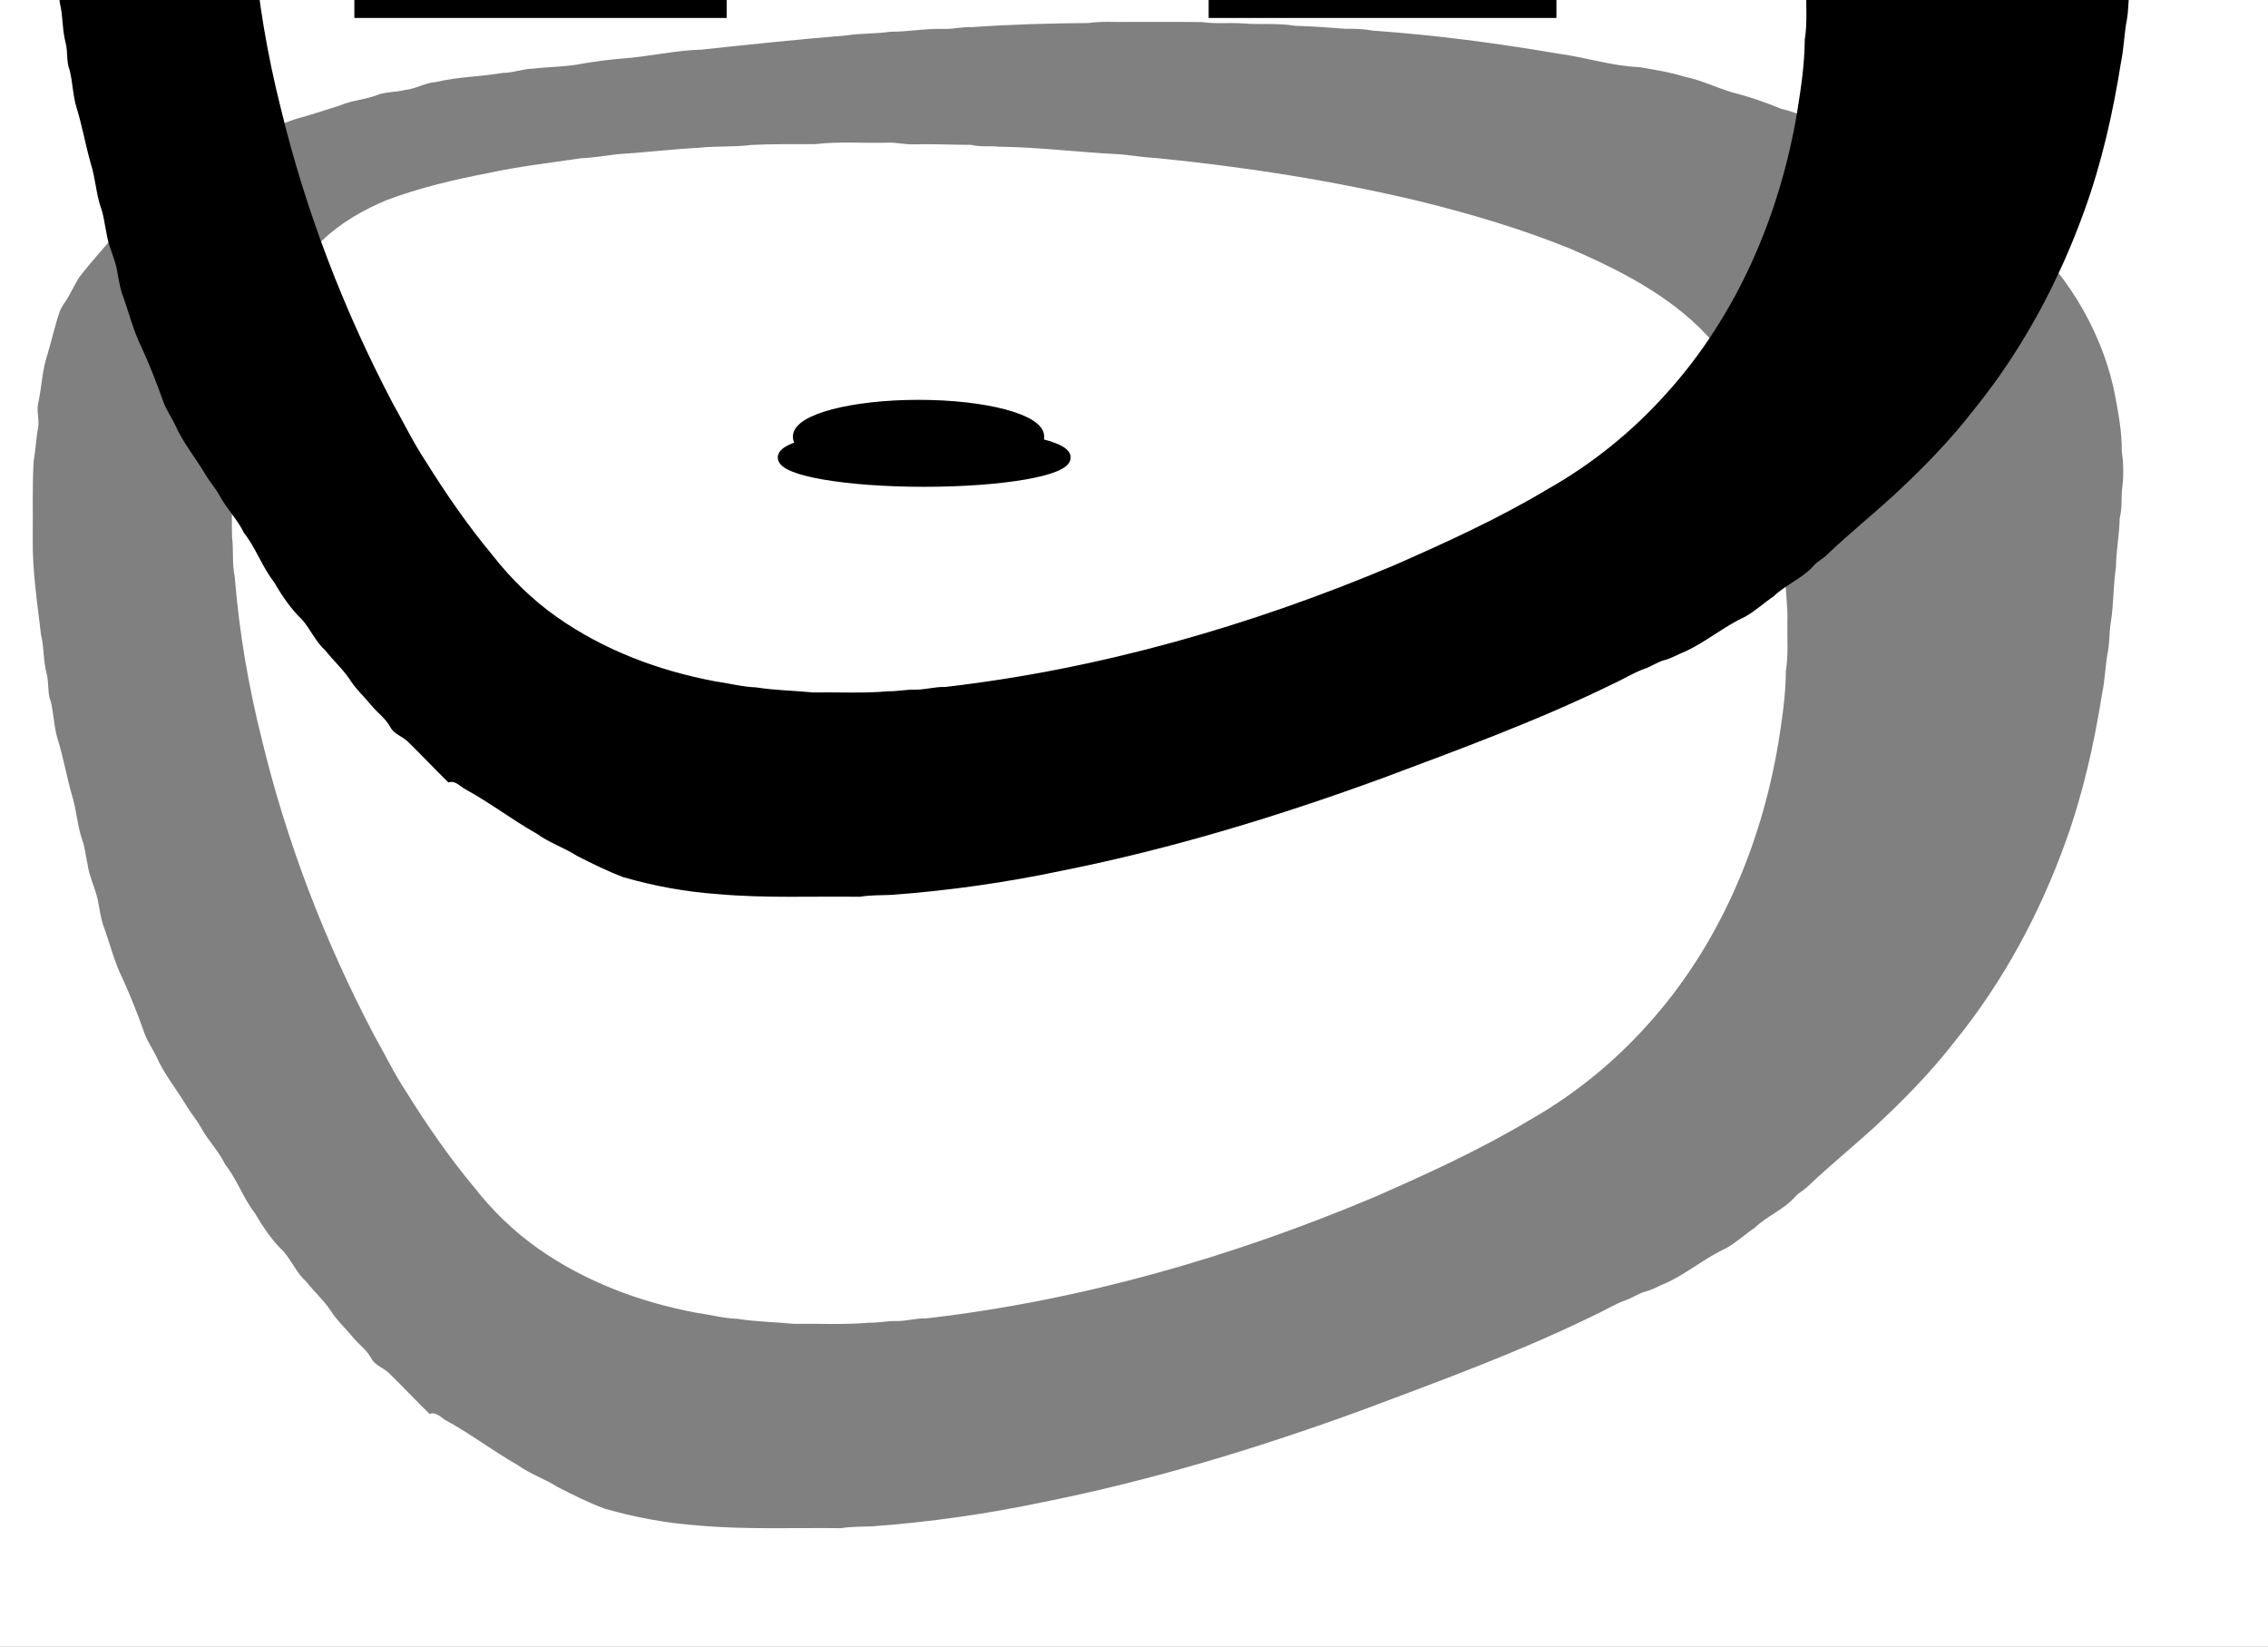
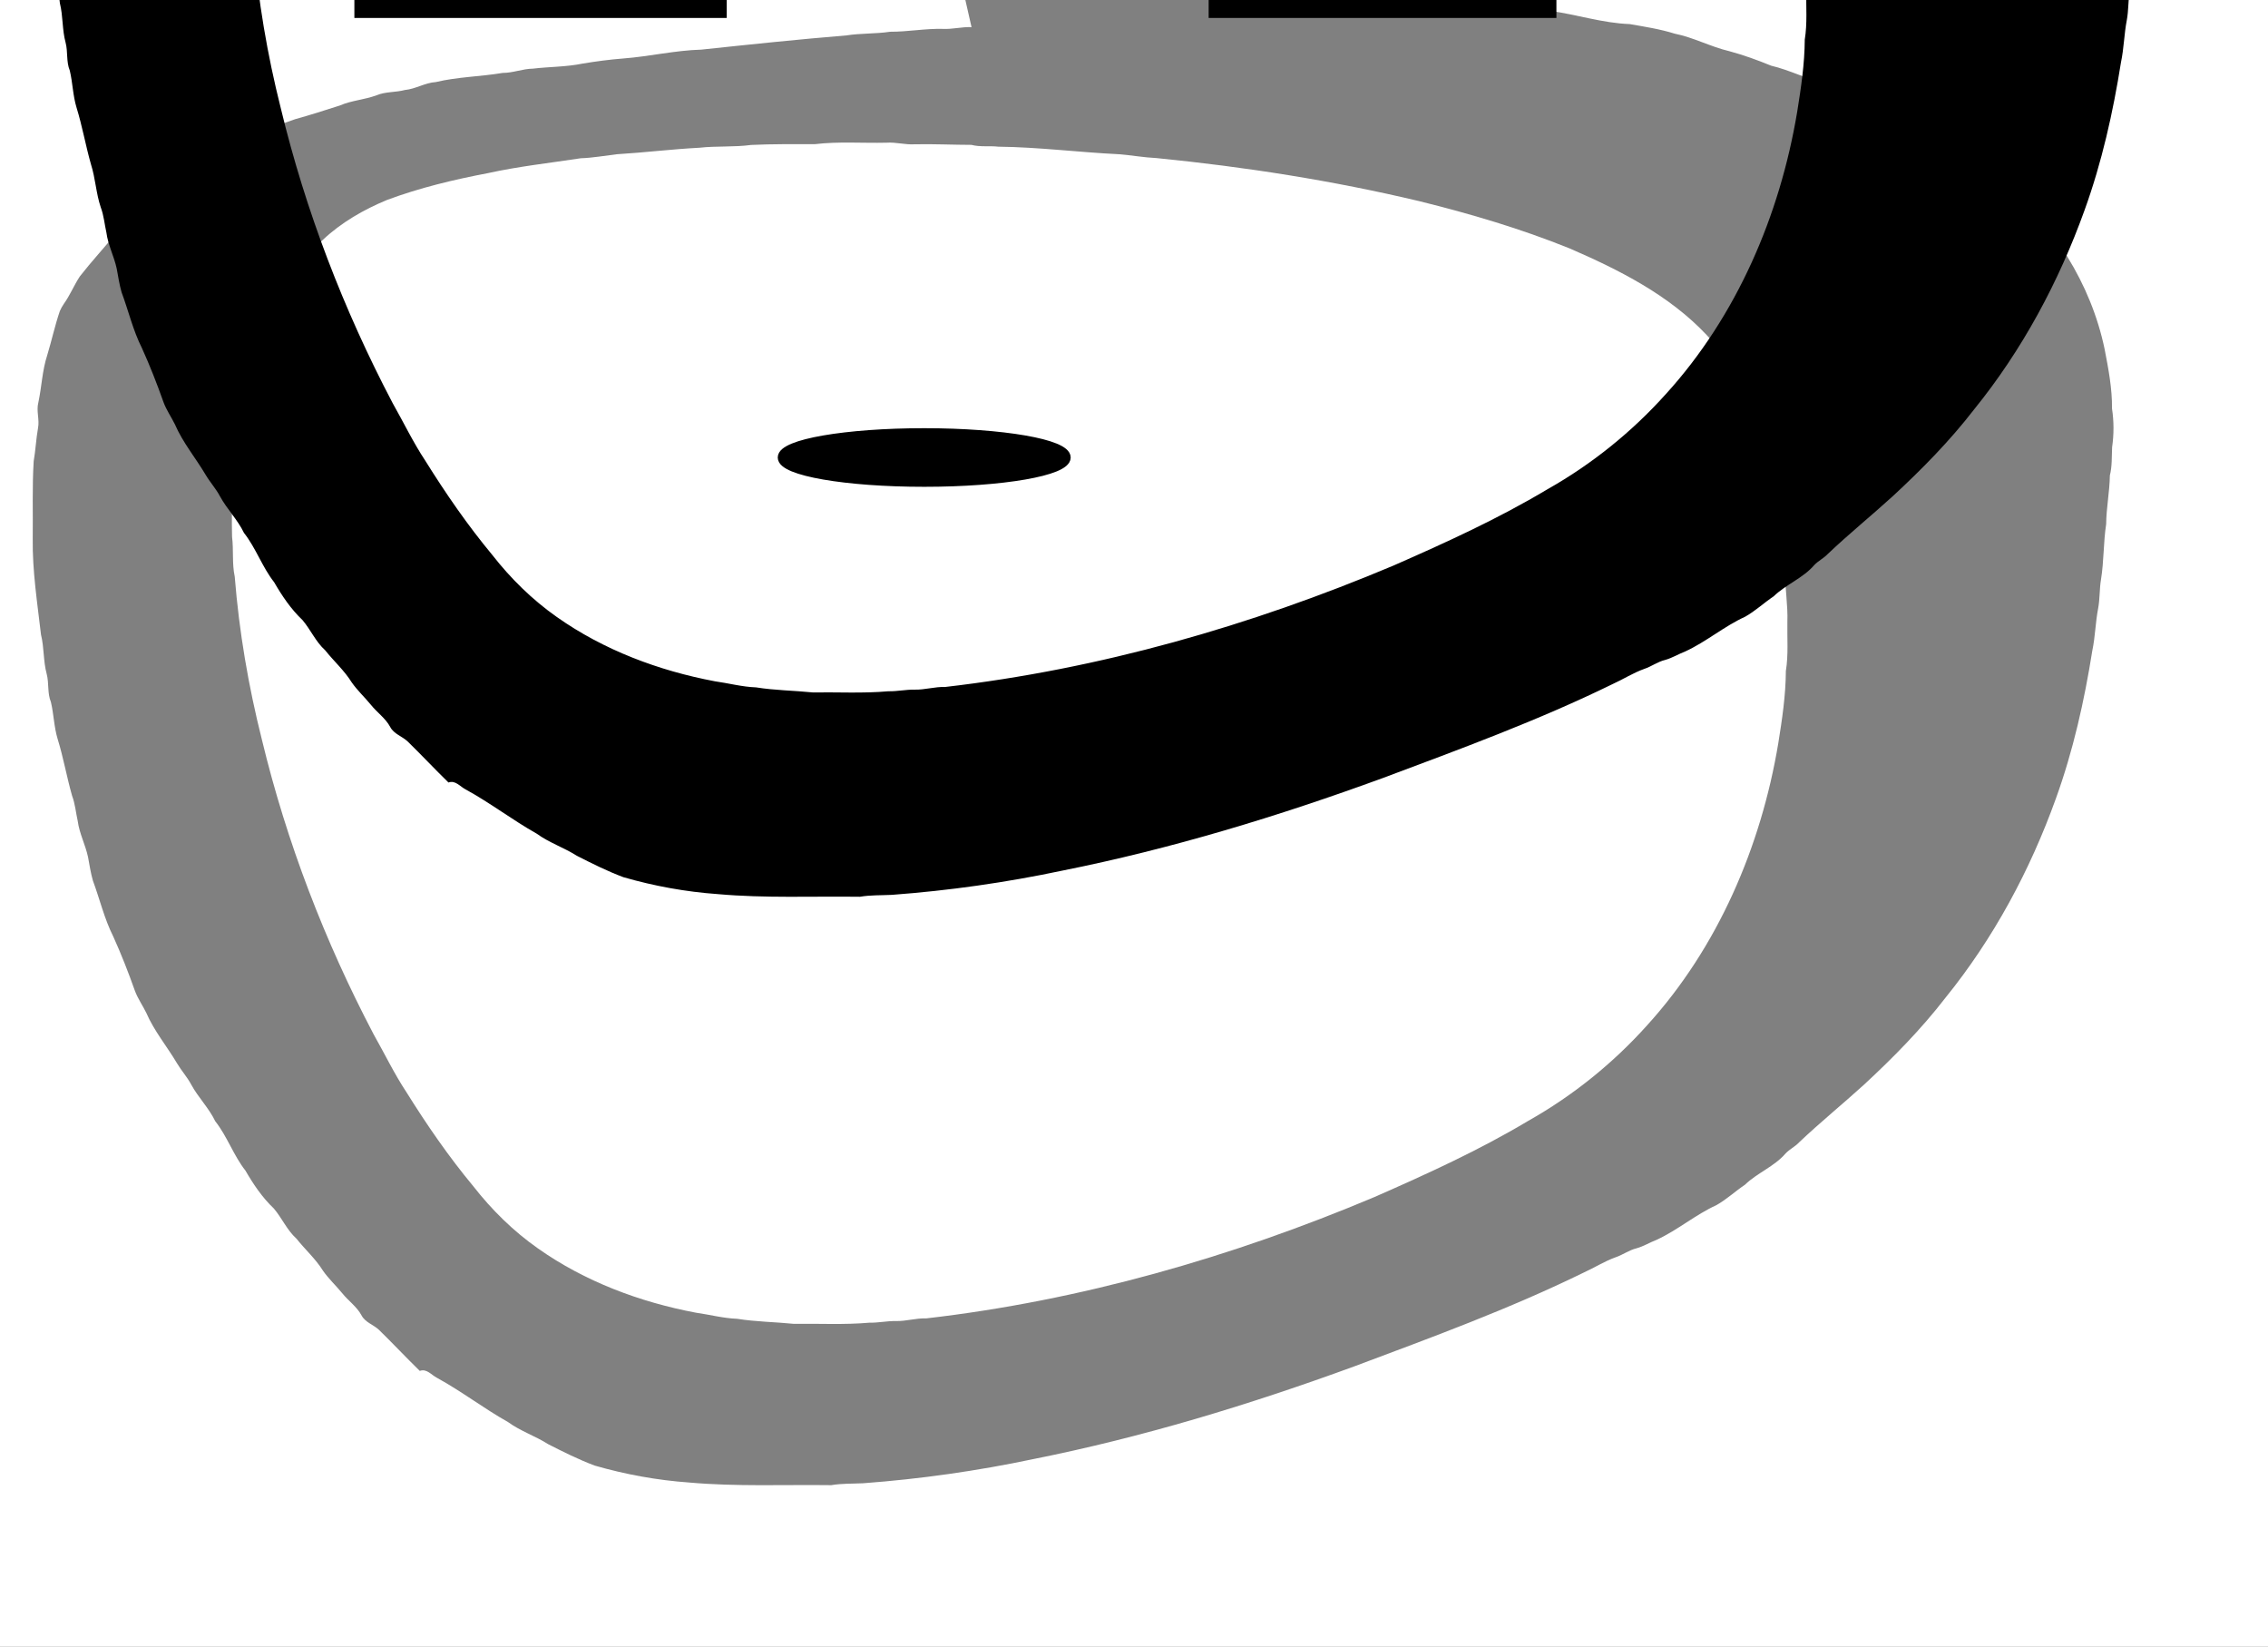
<svg xmlns="http://www.w3.org/2000/svg" width="1200" height="871">
  <rect width="100%" height="100%" fill="#808080" stroke="none" />
  <title>mazen</title>
  <g>
    <title>Layer 1</title>
    <g id="#ffffffff">
-       <path id="svg_1" d="m0,0l1200,0l0,871l-1200,0l0,-871m514.04,14.36c-5.05,-0.24 -9.99,1.17 -15.03,0.92c-9.39,-0.26 -18.65,1.56 -28.03,1.51c-7.67,1.16 -15.49,0.74 -23.17,1.94c-25.62,2.11 -51.18,4.8 -76.76,7.52c-13.87,0.38 -27.44,3.63 -41.24,4.68c-7.22,0.56 -14.39,1.51 -21.54,2.7c-8.66,1.79 -17.56,1.64 -26.32,2.68c-5.43,0.07 -10.56,2.28 -16,2.26c-11.76,1.98 -23.75,2.06 -35.37,4.84c-5.7,0.35 -10.65,3.66 -16.32,4.19c-4.97,1.32 -10.26,0.81 -15.06,2.8c-6.3,2.38 -13.18,2.69 -19.37,5.4c-7.87,2.48 -15.7,5.07 -23.65,7.24c-8.49,2.85 -16.72,6.43 -25.28,9.07c-5.24,1.58 -9.64,4.97 -14.69,6.99c-3.92,1.59 -7.73,3.52 -11.11,6.08c-8.33,5.45 -16.36,11.44 -23.65,18.25c-7.04,5.93 -14,12.09 -19.6,19.43c-6.42,7.88 -13.36,15.33 -19.61,23.35c-3.08,4.68 -5.18,9.94 -8.45,14.5c-0.84,1.21 -1.56,2.5 -2.14,3.86c-2.62,7.67 -4.31,15.59 -6.67,23.34c-2.66,8.12 -2.92,16.73 -4.7,25.04c-1.18,4.48 0.74,8.99 -0.17,13.5c-1.03,5.8 -1.28,11.7 -2.29,17.51c-0.83,13.66 -0.33,27.36 -0.5,41.04c-0.23,17.03 2.42,33.84 4.37,50.71c1.71,6.85 1.16,14.01 3.02,20.82c1.28,4.85 0.26,10.09 2.22,14.81c1.54,6.46 1.62,13.18 3.57,19.57c3.05,9.86 4.8,20.06 7.63,29.99c2.37,7.44 2.68,15.36 5.18,22.76c1.64,4.32 1.99,8.95 3,13.43c0.86,6.58 4.07,12.53 5.44,18.99c0.78,4.18 1.4,8.4 2.58,12.5c3.65,9.81 6.02,20.11 10.75,29.51c4.25,9.35 7.98,18.93 11.42,28.61c1.52,4.17 4.11,7.82 6.06,11.78c4.15,9.62 10.95,17.72 16.26,26.69c2.32,3.92 5.44,7.32 7.58,11.37c3.71,6.8 9.32,12.32 12.68,19.32c6.37,8.07 9.62,18.03 15.97,26.11c4.18,7.22 8.91,14.25 15,20.02c4.33,5.09 6.97,11.45 12,15.98c4.55,5.75 10.14,10.67 14.02,16.94c2.98,4.28 6.84,7.84 10.15,11.87c3.25,4.08 7.76,7.11 10.26,11.78c1.97,3.75 6.35,4.89 9.26,7.68c7.28,7.12 14.27,14.56 21.55,21.67c3.64,-1.36 6.13,2.16 9.08,3.66c12.98,7.09 24.73,16.16 37.62,23.41c6.57,4.79 14.38,7.33 21.21,11.68c8.07,4.12 16.19,8.18 24.68,11.35c16.29,4.69 33.01,7.74 49.92,8.94c24.98,2.22 50.12,1.08 75.18,1.4c5.59,-0.95 11.26,-0.73 16.92,-1.01c30.24,-2.24 60.33,-6.52 90,-12.78c57.86,-11.55 114.44,-28.79 169.8,-49.03c40.95,-15.35 82.11,-30.4 121.44,-49.64c5.68,-2.56 10.95,-5.98 16.84,-8.07c3.83,-1.28 7.14,-3.81 11.1,-4.76c3.73,-1.04 7.05,-3.12 10.65,-4.5c11.11,-5.13 20.5,-13.27 31.64,-18.35c5.38,-3.03 9.93,-7.33 15.05,-10.76c6.54,-6.33 15.51,-9.6 21.49,-16.53c2.12,-2.27 5.02,-3.6 7.14,-5.87c11.13,-10.58 23.08,-20.25 34.43,-30.59c15.41,-14.26 30.2,-29.29 43.05,-45.93c25.41,-31.37 44.78,-67.41 58.41,-105.35c9.15,-25.31 15.06,-51.65 19.27,-78.2c1.57,-7.4 1.66,-15.01 3.1,-22.43c0.94,-5.02 0.67,-10.18 1.5,-15.21c1.59,-9.73 1.25,-19.63 2.74,-29.36c0.08,-8.62 1.84,-17.11 1.96,-25.72c1.24,-4.89 0.94,-9.96 1.19,-14.95c0.98,-6.76 0.98,-13.7 -0.06,-20.45c0.12,-10.61 -1.91,-21.08 -3.91,-31.45c-7.25,-34.66 -27.25,-66.11 -54.33,-88.71c-21.77,-18.98 -47.54,-32.7 -73.95,-44.04c-6.24,-3.06 -12.54,-6.18 -19.37,-7.71c-9.87,-2.32 -18.91,-7.12 -28.78,-9.44c-7.24,-2.97 -14.61,-5.63 -22.16,-7.68c-9.87,-2.32 -18.91,-7.27 -28.87,-9.26c-7.77,-2.44 -15.84,-3.67 -23.84,-5.07c-14.35,-0.5 -28.11,-5.12 -42.27,-7.01c-32.85,-5.62 -65.92,-9.99 -99.15,-12.31c-4.63,-0.93 -9.34,-0.98 -14.04,-0.95c-8.95,-0.69 -17.9,-1.32 -26.86,-1.59c-9.36,-1.59 -18.91,-0.43 -28.33,-1.32c-6.93,-0.37 -13.89,0.36 -20.78,-0.63c-12.66,-0.2 -25.33,-0.01 -37.99,-0.1c-7.34,0.23 -14.72,-0.5 -22.01,0.59c-20.68,0.13 -41.34,0.75 -61.96,2.18z" fill="#ffffff" />
+       <path id="svg_1" d="m0,0l1200,0l0,871l-1200,0l0,-871m514.04,14.36c-5.05,-0.24 -9.99,1.17 -15.03,0.92c-9.39,-0.26 -18.65,1.56 -28.03,1.51c-7.67,1.16 -15.49,0.74 -23.17,1.94c-25.62,2.11 -51.18,4.8 -76.76,7.52c-13.87,0.38 -27.44,3.63 -41.24,4.68c-7.22,0.56 -14.39,1.51 -21.54,2.7c-8.66,1.79 -17.56,1.64 -26.32,2.68c-5.43,0.07 -10.56,2.28 -16,2.26c-11.76,1.98 -23.75,2.06 -35.37,4.84c-5.7,0.35 -10.65,3.66 -16.32,4.19c-4.97,1.32 -10.26,0.81 -15.06,2.8c-6.3,2.38 -13.18,2.69 -19.37,5.4c-7.87,2.48 -15.7,5.07 -23.65,7.24c-8.49,2.85 -16.72,6.43 -25.28,9.07c-5.24,1.58 -9.64,4.97 -14.69,6.99c-3.92,1.59 -7.73,3.52 -11.11,6.08c-8.33,5.45 -16.36,11.44 -23.65,18.25c-7.04,5.93 -14,12.09 -19.6,19.43c-6.42,7.88 -13.36,15.33 -19.61,23.35c-3.08,4.68 -5.18,9.94 -8.45,14.5c-0.84,1.21 -1.56,2.5 -2.14,3.86c-2.62,7.67 -4.31,15.59 -6.67,23.34c-2.66,8.12 -2.92,16.73 -4.7,25.04c-1.18,4.48 0.74,8.99 -0.17,13.5c-1.03,5.8 -1.28,11.7 -2.29,17.51c-0.83,13.66 -0.33,27.36 -0.5,41.04c-0.23,17.03 2.42,33.84 4.37,50.71c1.71,6.85 1.16,14.01 3.02,20.82c1.28,4.85 0.26,10.09 2.22,14.81c1.54,6.46 1.62,13.18 3.57,19.57c3.05,9.86 4.8,20.06 7.63,29.99c1.64,4.32 1.99,8.95 3,13.43c0.86,6.58 4.07,12.53 5.44,18.99c0.78,4.18 1.4,8.4 2.58,12.5c3.65,9.81 6.02,20.11 10.75,29.51c4.25,9.35 7.98,18.93 11.42,28.61c1.52,4.17 4.11,7.82 6.06,11.78c4.15,9.62 10.95,17.72 16.26,26.69c2.32,3.92 5.44,7.32 7.58,11.37c3.71,6.8 9.32,12.32 12.68,19.32c6.37,8.07 9.62,18.03 15.97,26.11c4.18,7.22 8.91,14.25 15,20.02c4.33,5.09 6.97,11.45 12,15.98c4.55,5.75 10.14,10.67 14.02,16.94c2.98,4.28 6.84,7.84 10.15,11.87c3.25,4.08 7.76,7.11 10.26,11.78c1.97,3.75 6.35,4.89 9.26,7.68c7.28,7.12 14.27,14.56 21.55,21.67c3.64,-1.36 6.13,2.16 9.08,3.66c12.98,7.09 24.73,16.16 37.62,23.41c6.57,4.79 14.38,7.33 21.21,11.68c8.07,4.12 16.19,8.18 24.68,11.35c16.29,4.69 33.01,7.74 49.92,8.94c24.98,2.22 50.12,1.08 75.18,1.4c5.59,-0.95 11.26,-0.73 16.92,-1.01c30.24,-2.24 60.33,-6.52 90,-12.78c57.86,-11.55 114.44,-28.79 169.8,-49.03c40.95,-15.35 82.11,-30.4 121.44,-49.64c5.68,-2.56 10.95,-5.98 16.84,-8.07c3.83,-1.28 7.14,-3.81 11.1,-4.76c3.73,-1.04 7.05,-3.12 10.65,-4.5c11.11,-5.13 20.5,-13.27 31.64,-18.35c5.38,-3.03 9.93,-7.33 15.05,-10.76c6.54,-6.33 15.51,-9.6 21.49,-16.53c2.12,-2.27 5.02,-3.6 7.14,-5.87c11.13,-10.58 23.08,-20.25 34.43,-30.59c15.41,-14.26 30.2,-29.29 43.05,-45.93c25.41,-31.37 44.78,-67.41 58.41,-105.35c9.15,-25.31 15.06,-51.65 19.27,-78.2c1.57,-7.4 1.66,-15.01 3.1,-22.43c0.94,-5.02 0.67,-10.18 1.5,-15.21c1.59,-9.73 1.25,-19.63 2.74,-29.36c0.08,-8.62 1.84,-17.11 1.96,-25.72c1.24,-4.89 0.94,-9.96 1.19,-14.95c0.98,-6.76 0.98,-13.7 -0.06,-20.45c0.12,-10.61 -1.91,-21.08 -3.91,-31.45c-7.25,-34.66 -27.25,-66.11 -54.33,-88.71c-21.77,-18.98 -47.54,-32.7 -73.95,-44.04c-6.24,-3.06 -12.54,-6.18 -19.37,-7.71c-9.87,-2.32 -18.91,-7.12 -28.78,-9.44c-7.24,-2.97 -14.61,-5.63 -22.16,-7.68c-9.87,-2.32 -18.91,-7.27 -28.87,-9.26c-7.77,-2.44 -15.84,-3.67 -23.84,-5.07c-14.35,-0.5 -28.11,-5.12 -42.27,-7.01c-32.85,-5.62 -65.92,-9.99 -99.15,-12.31c-4.63,-0.93 -9.34,-0.98 -14.04,-0.95c-8.95,-0.69 -17.9,-1.32 -26.86,-1.59c-9.36,-1.59 -18.91,-0.43 -28.33,-1.32c-6.93,-0.37 -13.89,0.36 -20.78,-0.63c-12.66,-0.2 -25.33,-0.01 -37.99,-0.1c-7.34,0.23 -14.72,-0.5 -22.01,0.59c-20.68,0.13 -41.34,0.75 -61.96,2.18z" fill="#ffffff" />
      <path id="svg_2" d="m397.46,76.67c11.16,-0.53 22.37,-0.41 33.55,-0.4c12.59,-1.53 25.33,-0.48 37.99,-0.79c5.04,-0.37 9.96,1.17 15,0.84c10,-0.21 20,0.29 29.99,0.31c4.67,1.23 9.51,0.41 14.25,0.96c21.32,0.23 42.5,2.97 63.78,3.99c6.65,0.54 13.24,1.73 19.91,2.04c46.72,4.62 93.26,11.9 138.98,22.78c27,6.66 53.75,14.58 79.57,25c26.24,11.36 52.58,24.66 72.44,45.73c7.03,7.4 12.79,15.97 16.8,25.38c13.66,31.49 21.28,65.36 24.75,99.42c-0.09,9.07 1.56,18.01 1.23,27.07c-0.16,8.65 0.6,17.37 -0.8,25.95c-0.07,12.85 -1.98,25.57 -4.01,38.22c-9.15,54.72 -31.92,107.96 -69.47,149.26c-17.98,20.03 -39.24,37.16 -62.7,50.39c-26.05,15.58 -53.72,28.18 -81.48,40.36c-75.68,31.88 -155.5,54.79 -237.17,64.2c-5.42,-0.19 -10.66,1.54 -16.07,1.41c-4.68,-0.09 -9.29,0.97 -13.96,0.86c-13.3,1.18 -26.7,0.42 -40.04,0.61c-9.99,-1 -20.07,-1.08 -29.99,-2.67c-7.38,-0.27 -14.55,-2.21 -21.84,-3.23c-29.69,-5.61 -58.72,-16.48 -83.51,-33.97c-13.01,-9.13 -24.45,-20.38 -34.21,-32.88c-13.02,-15.66 -24.59,-32.46 -35.36,-49.72c-6.49,-9.79 -11.57,-20.41 -17.36,-30.61c-25.92,-49.31 -46.07,-101.71 -59.15,-155.9c-7.14,-28.31 -12.06,-57.19 -14.38,-86.27c-1.49,-6.92 -0.53,-14.04 -1.41,-21.02c-0.27,-9.25 0.06,-18.5 0.06,-27.75c0.75,-6.22 -0.07,-12.57 1.28,-18.73c2.32,-23.4 7.06,-46.83 16.77,-68.36c7.3,-15.73 16.8,-30.78 29.94,-42.29c9.76,-9.19 21.57,-15.97 33.91,-21.08c17.3,-6.45 35.31,-10.75 53.42,-14.2c16.22,-3.57 32.7,-5.37 49.09,-7.86c6.39,-0.21 12.68,-1.37 19.01,-2.12c14.63,-0.88 29.17,-2.69 43.8,-3.45c9.1,-1.01 18.34,-0.24 27.39,-1.48z" fill="#ffffff" />
    </g>
    <g id="#000000ff">
      <path id="svg_3" d="m524.04,-319.64c20.62,-1.43 41.28,-2.05 61.96,-2.18c7.29,-1.09 14.67,-0.36 22.01,-0.59c12.66,0.09 25.33,-0.1 37.99,0.1c6.89,0.99 13.85,0.26 20.78,0.63c9.42,0.89 18.97,-0.27 28.33,1.32c8.96,0.27 17.91,0.9 26.86,1.59c4.7,-0.03 9.41,0.02 14.04,0.95c33.23,2.32 66.3,6.69 99.15,12.31c14.16,1.89 27.92,6.51 42.27,7.01c8,1.4 16.07,2.63 23.84,5.07c9.96,1.99 19,6.94 28.87,9.26c7.55,2.05 14.92,4.71 22.16,7.68c9.87,2.32 18.91,7.12 28.78,9.44c6.83,1.53 13.13,4.65 19.37,7.71c26.41,11.34 52.18,25.06 73.95,44.04c27.08,22.6 47.08,54.05 54.33,88.71c2,10.37 4.03,20.84 3.91,31.45c1.04,6.75 1.04,13.69 0.06,20.45c-0.25,4.99 0.05,10.06 -1.19,14.95c-0.12,8.61 -1.88,17.1 -1.96,25.72c-1.49,9.73 -1.15,19.63 -2.74,29.36c-0.83,5.03 -0.56,10.19 -1.5,15.21c-1.44,7.42 -1.53,15.03 -3.1,22.43c-4.21,26.55 -10.12,52.89 -19.27,78.2c-13.63,37.94 -33,73.98 -58.41,105.35c-12.85,16.64 -27.64,31.67 -43.05,45.93c-11.35,10.34 -23.3,20.01 -34.43,30.59c-2.12,2.27 -5.02,3.6 -7.14,5.87c-5.98,6.93 -14.95,10.2 -21.49,16.53c-5.12,3.43 -9.67,7.73 -15.05,10.76c-11.14,5.08 -20.53,13.22 -31.64,18.35c-3.6,1.38 -6.92,3.46 -10.65,4.5c-3.96,0.95 -7.27,3.48 -11.1,4.76c-5.89,2.09 -11.16,5.51 -16.84,8.07c-39.33,19.24 -80.49,34.29 -121.44,49.64c-55.36,20.24 -111.94,37.48 -169.8,49.03c-29.67,6.26 -59.76,10.54 -90,12.78c-5.66,0.28 -11.33,0.06 -16.92,1.01c-25.06,-0.32 -50.2,0.82 -75.18,-1.4c-16.91,-1.2 -33.63,-4.25 -49.92,-8.94c-8.49,-3.17 -16.61,-7.23 -24.68,-11.35c-6.83,-4.35 -14.64,-6.89 -21.21,-11.68c-12.89,-7.25 -24.64,-16.32 -37.62,-23.41c-2.95,-1.5 -5.44,-5.02 -9.08,-3.66c-7.28,-7.11 -14.27,-14.55 -21.55,-21.67c-2.91,-2.79 -7.29,-3.93 -9.26,-7.68c-2.5,-4.67 -7.01,-7.7 -10.26,-11.78c-3.31,-4.03 -7.17,-7.59 -10.15,-11.87c-3.88,-6.27 -9.47,-11.19 -14.02,-16.94c-5.03,-4.53 -7.67,-10.89 -12,-15.98c-6.09,-5.77 -10.82,-12.8 -15,-20.02c-6.35,-8.08 -9.6,-18.04 -15.97,-26.11c-3.36,-7 -8.97,-12.52 -12.68,-19.32c-2.14,-4.05 -5.26,-7.45 -7.58,-11.37c-5.31,-8.97 -12.11,-17.07 -16.26,-26.69c-1.95,-3.96 -4.54,-7.61 -6.06,-11.78c-3.44,-9.68 -7.17,-19.26 -11.42,-28.61c-4.73,-9.4 -7.1,-19.7 -10.75,-29.51c-1.18,-4.1 -1.8,-8.32 -2.58,-12.5c-1.37,-6.46 -4.58,-12.41 -5.44,-18.99c-1.01,-4.48 -1.36,-9.11 -3,-13.43c-2.5,-7.4 -2.81,-15.32 -5.18,-22.76c-2.83,-9.93 -4.58,-20.13 -7.63,-29.99c-1.95,-6.39 -2.03,-13.11 -3.57,-19.57c-1.96,-4.72 -0.94,-9.96 -2.22,-14.81c-1.86,-6.81 -1.31,-13.97 -3.02,-20.82c-1.95,-16.87 -4.6,-33.68 -4.37,-50.71c0.17,-13.68 -0.33,-27.38 0.5,-41.04c1.01,-5.81 1.26,-11.71 2.29,-17.51c0.91,-4.51 -1.01,-9.02 0.17,-13.5c1.78,-8.31 2.04,-16.92 4.7,-25.04c2.36,-7.75 4.05,-15.67 6.67,-23.34c0.58,-1.36 1.3,-2.65 2.14,-3.86c3.27,-4.56 5.37,-9.82 8.45,-14.5c6.25,-8.02 13.19,-15.47 19.61,-23.35c5.6,-7.34 12.56,-13.5 19.6,-19.43c7.29,-6.81 15.32,-12.8 23.65,-18.25c3.38,-2.56 7.19,-4.49 11.11,-6.08c5.05,-2.02 9.45,-5.41 14.69,-6.99c8.56,-2.64 16.79,-6.22 25.28,-9.07c7.95,-2.17 15.78,-4.76 23.65,-7.24c6.19,-2.71 13.07,-3.02 19.37,-5.4c4.8,-1.99 10.09,-1.48 15.06,-2.8c5.67,-0.53 10.62,-3.84 16.32,-4.19c11.62,-2.78 23.61,-2.86 35.37,-4.84c5.44,0.02 10.57,-2.19 16,-2.26c8.76,-1.04 17.66,-0.89 26.32,-2.68c7.15,-1.19 14.32,-2.14 21.54,-2.7c13.8,-1.05 27.37,-4.3 41.24,-4.68c25.58,-2.72 51.14,-5.41 76.76,-7.52c7.68,-1.2 15.5,-0.78 23.17,-1.94c9.38,0.05 18.64,-1.77 28.03,-1.51c5.04,0.25 9.98,-1.16 15.03,-0.92m-116.58,62.31c-9.05,1.24 -18.29,0.47 -27.39,1.48c-14.63,0.76 -29.17,2.57 -43.8,3.45c-6.33,0.75 -12.62,1.91 -19.01,2.12c-16.39,2.49 -32.87,4.29 -49.09,7.86c-18.11,3.45 -36.12,7.75 -53.42,14.2c-12.34,5.11 -24.15,11.89 -33.91,21.08c-13.14,11.51 -22.64,26.56 -29.94,42.29c-9.71,21.53 -14.45,44.96 -16.77,68.36c-1.35,6.16 -0.53,12.51 -1.28,18.73c0,9.25 -0.33,18.5 -0.06,27.75c0.88,6.98 -0.08,14.1 1.41,21.02c2.32,29.08 7.24,57.96 14.38,86.27c13.08,54.19 33.23,106.59 59.15,155.9c5.79,10.2 10.87,20.82 17.36,30.61c10.77,17.26 22.34,34.06 35.36,49.72c9.76,12.5 21.2,23.75 34.21,32.88c24.79,17.49 53.82,28.36 83.51,33.97c7.29,1.02 14.46,2.96 21.84,3.23c9.92,1.59 20,1.67 29.99,2.67c13.34,-0.19 26.74,0.57 40.04,-0.61c4.67,0.11 9.28,-0.95 13.96,-0.86c5.41,0.13 10.65,-1.6 16.07,-1.41c81.67,-9.41 161.49,-32.32 237.17,-64.2c27.76,-12.18 55.43,-24.78 81.48,-40.36c23.46,-13.23 44.72,-30.36 62.7,-50.39c37.55,-41.3 60.32,-94.54 69.47,-149.26c2.03,-12.65 3.94,-25.37 4.01,-38.22c1.4,-8.58 0.64,-17.3 0.8,-25.95c0.33,-9.06 -1.32,-18 -1.23,-27.07c-3.47,-34.06 -11.09,-67.93 -24.75,-99.42c-4.01,-9.41 -9.77,-17.98 -16.8,-25.38c-19.86,-21.07 -46.2,-34.37 -72.44,-45.73c-25.82,-10.42 -52.57,-18.34 -79.57,-25c-45.72,-10.88 -92.26,-18.16 -138.98,-22.78c-6.67,-0.31 -13.26,-1.5 -19.91,-2.04c-21.28,-1.02 -42.46,-3.76 -63.78,-3.99c-4.74,-0.55 -9.58,0.27 -14.25,-0.96c-9.99,-0.02 -19.99,-0.52 -29.99,-0.31c-5.04,0.33 -9.96,-1.21 -15,-0.84c-12.66,0.31 -25.4,-0.74 -37.99,0.79c-11.18,-0.01 -22.39,-0.13 -33.55,0.4z" fill="#000000" />
    </g>
    <rect id="svg_4" height="45" width="179" y="-38" x="642" stroke-width="5" stroke="#000000" fill="#000000" />
    <rect id="svg_5" height="20" width="192" y="-13" x="190" stroke-width="5" stroke="#000000" fill="#000000" />
    <rect id="svg_6" height="35" width="0" y="-19" x="182" stroke-width="5" stroke="#000000" fill="#000000" />
    <rect id="svg_7" height="35" width="0" y="-40" x="142" stroke-width="5" stroke="#000000" fill="#000000" />
    <ellipse ry="13" rx="75" id="svg_8" cy="242" cx="489" stroke-linecap="null" stroke-linejoin="null" stroke-dasharray="null" stroke-width="5" stroke="#000000" fill="#000000" />
-     <ellipse ry="17" rx="64" id="svg_9" cy="231" cx="486" stroke-linecap="null" stroke-linejoin="null" stroke-dasharray="null" stroke-width="5" stroke="#000000" fill="#000000" />
  </g>
</svg>